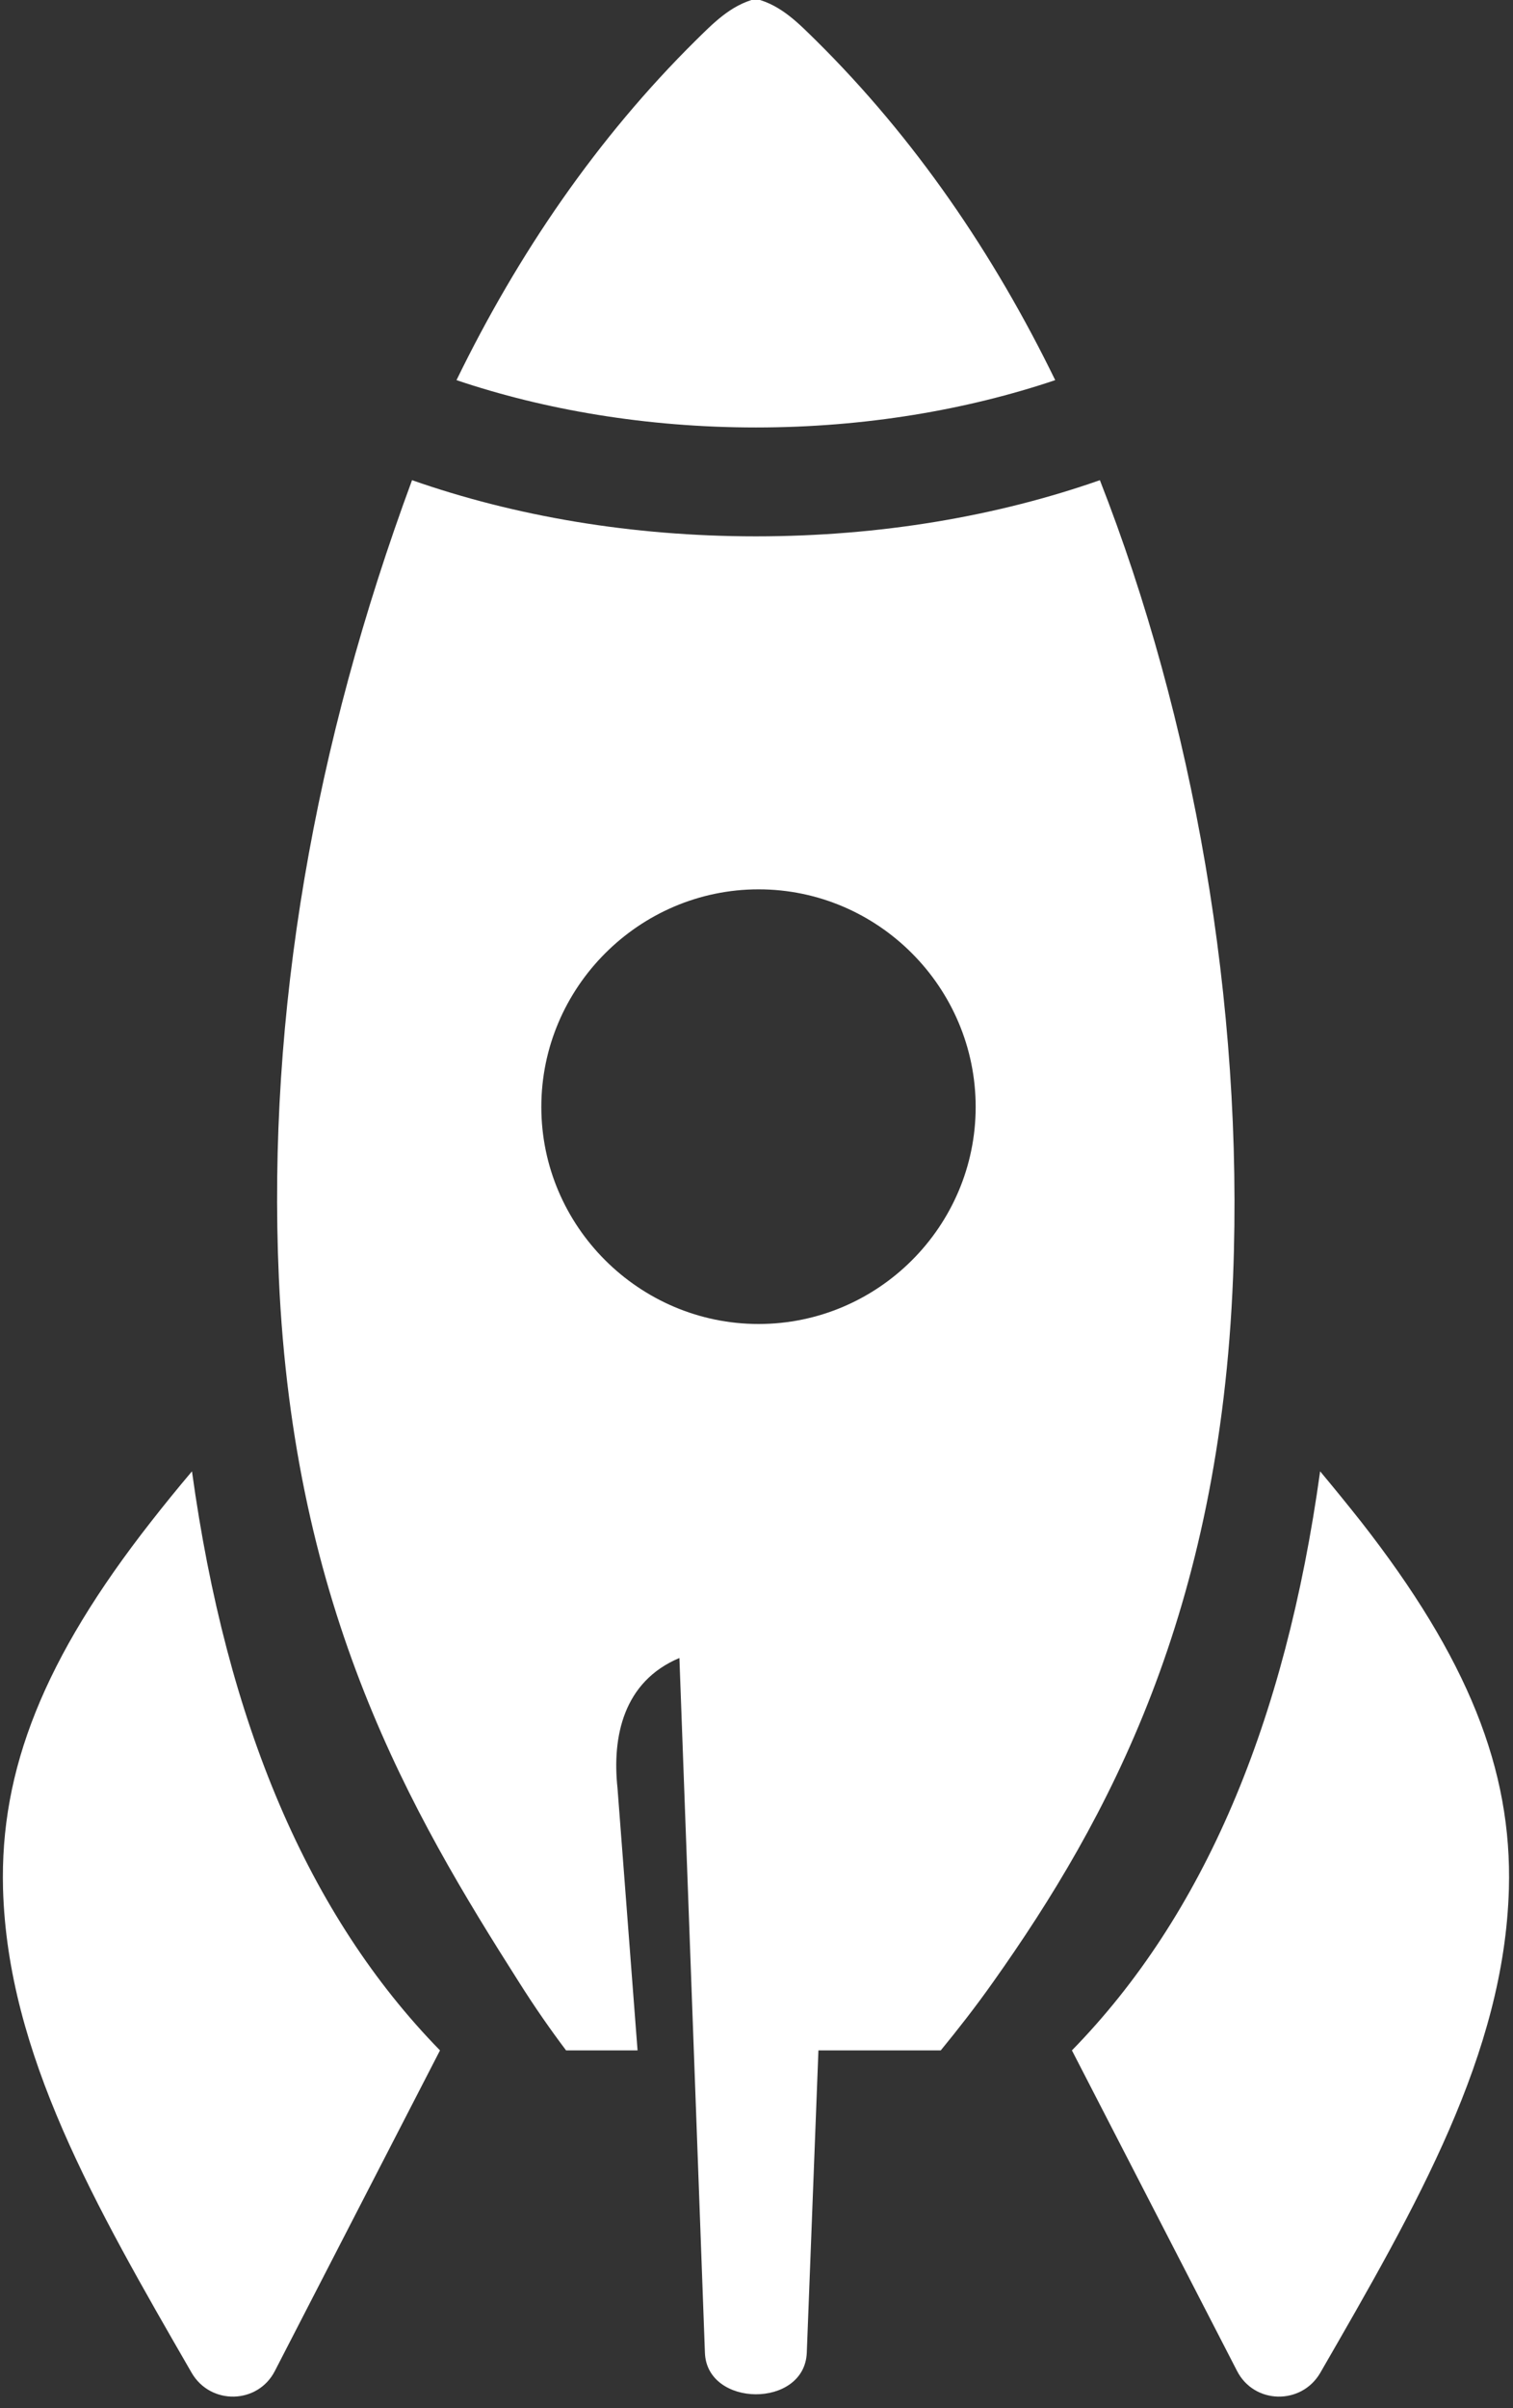
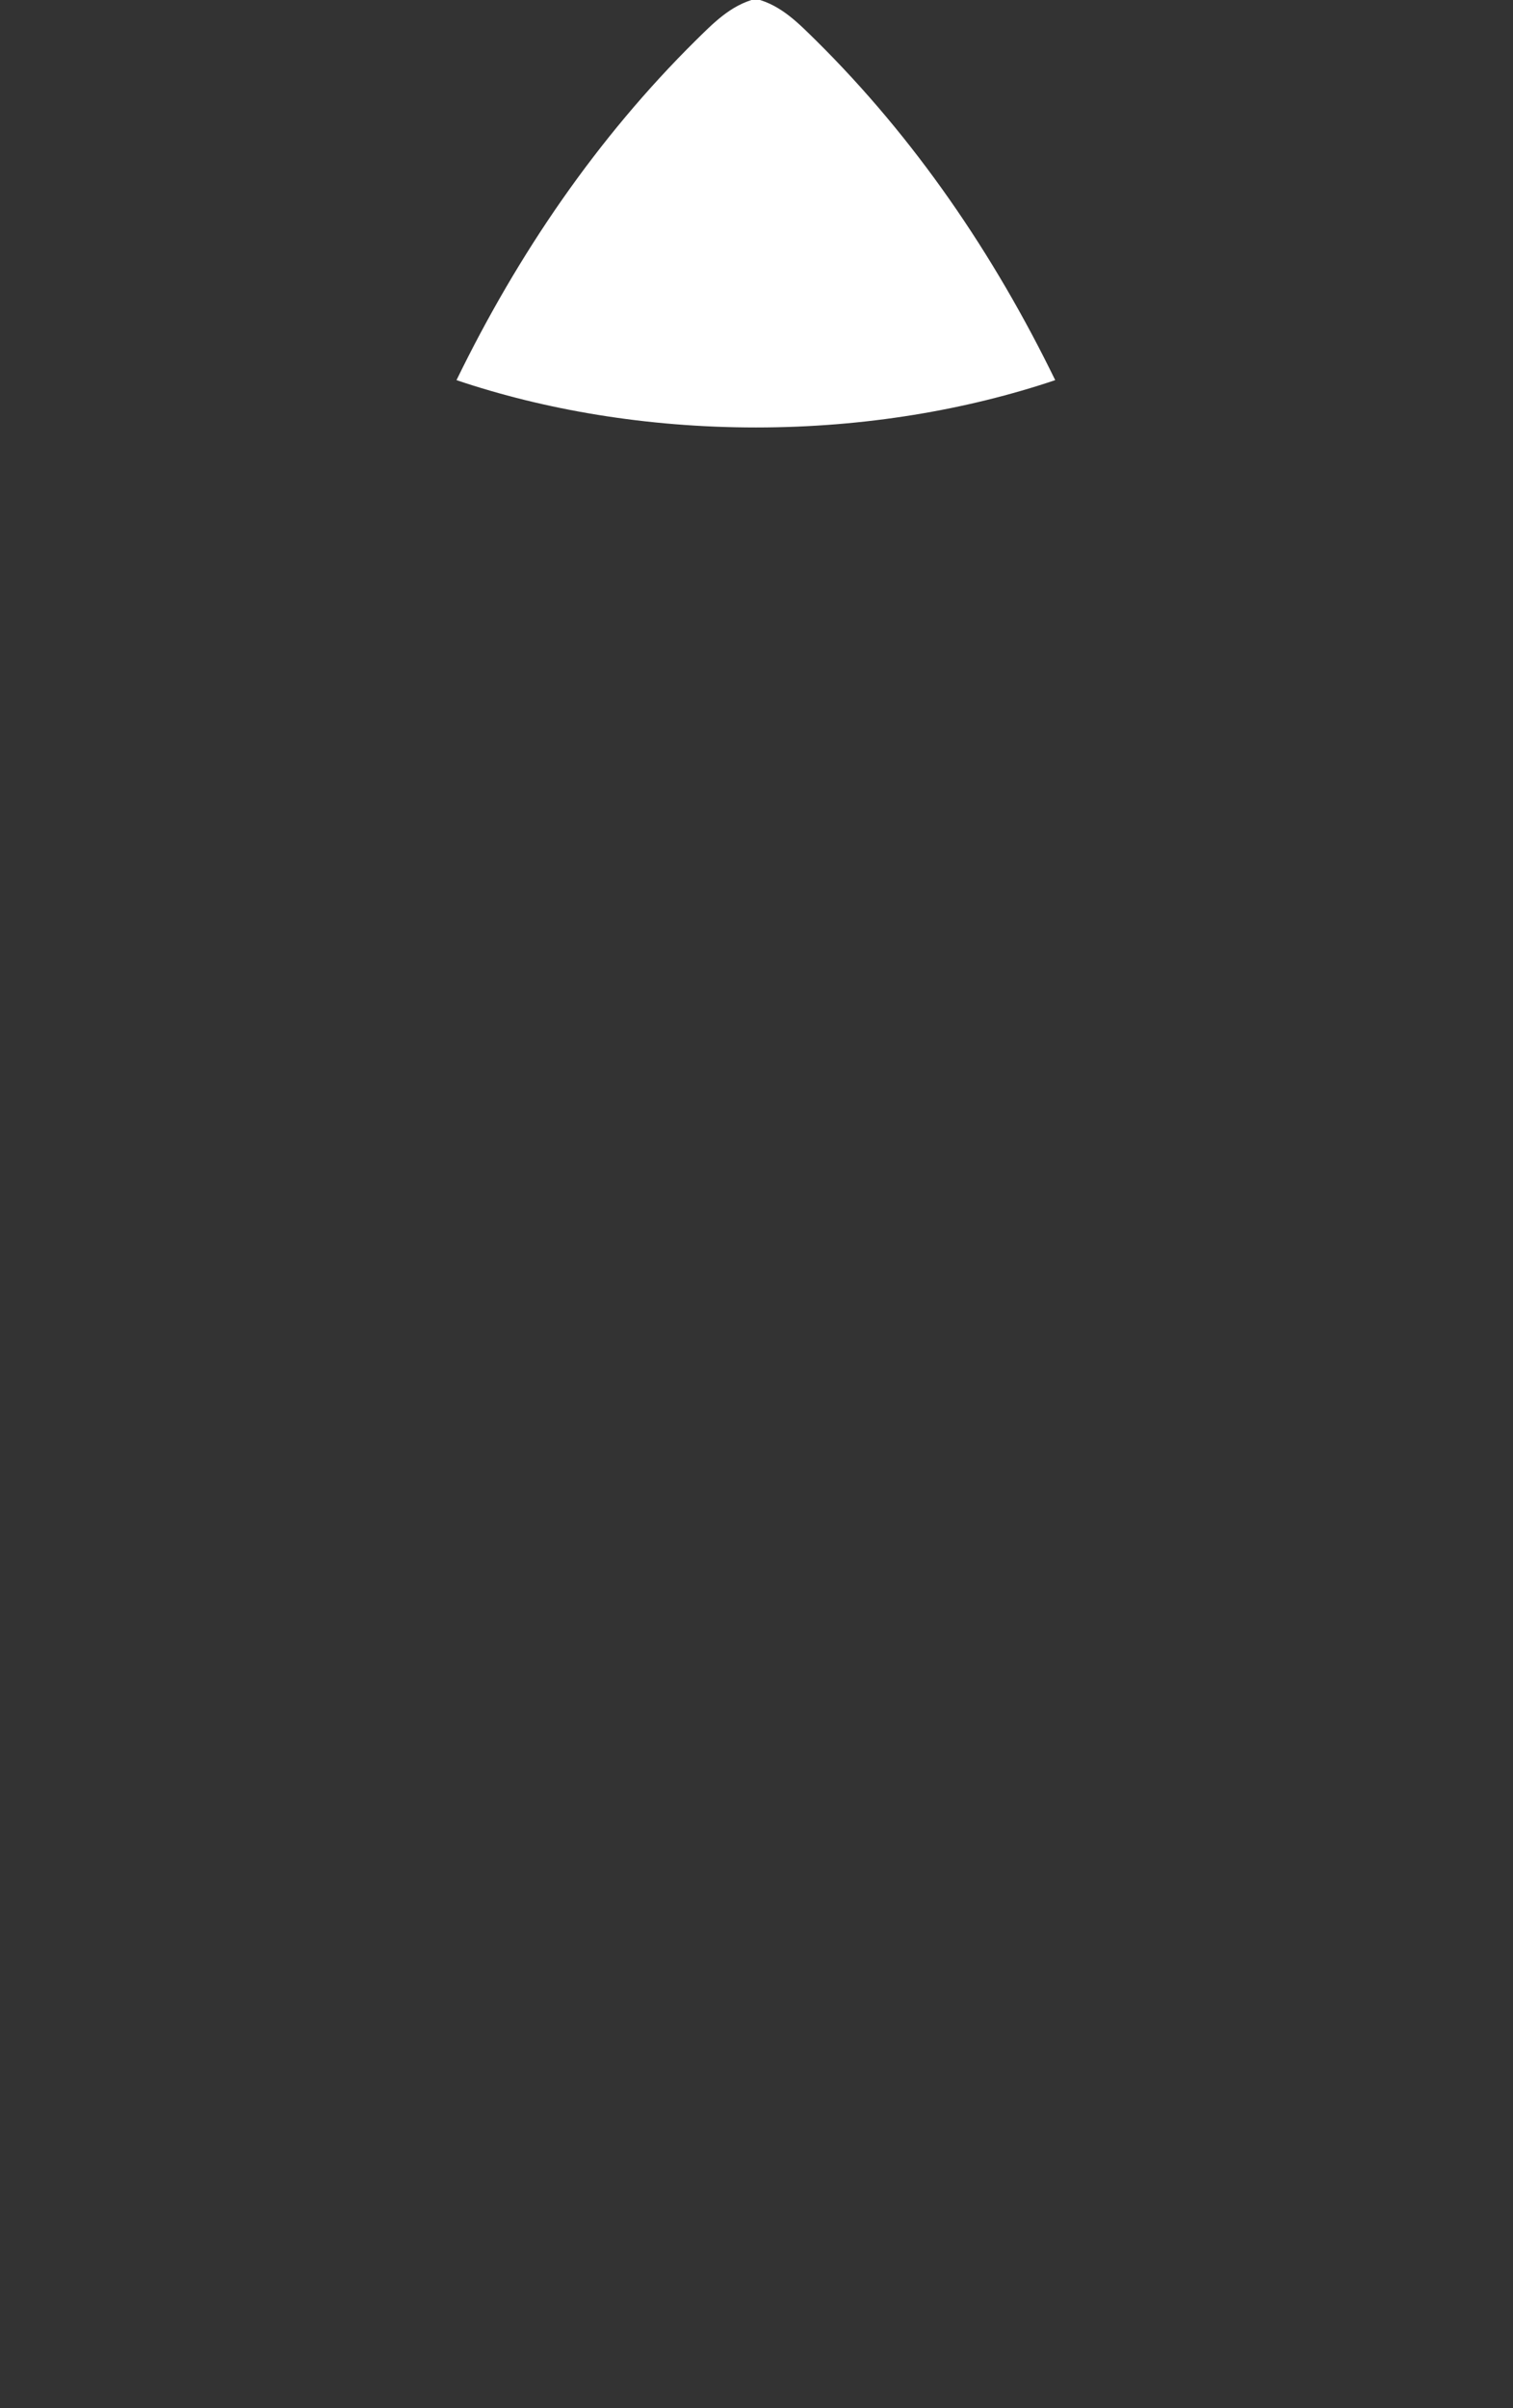
<svg xmlns="http://www.w3.org/2000/svg" fill="#ffffff" height="66.8" preserveAspectRatio="xMidYMid meet" version="1" viewBox="24.0 11.8 42.0 66.8" width="42" zoomAndPan="magnify">
  <rect x="24.0" y="11.8" width="42.0" height="66.8" fill="#333333" stroke="none" />
  <g id="change1_1">
-     <path clip-rule="evenodd" d="M45.058,36.47c3.318,0,6.026,2.719,6.026,6.036c0,3.313-2.708,6.021-6.026,6.021 c-3.313,0-6.031-2.708-6.031-6.021C39.026,39.188,41.745,36.47,45.058,36.47z M35.438,25.12c-2.709,7.322-4.021,14.761-3.698,22.109 c0.411,9.292,3.683,14.865,6.661,19.546c0.448,0.71,0.881,1.329,1.313,1.902h1.984l-0.557-7.281 c-0.151-1.417,0.161-2.949,1.719-3.604l0.708,19.271c0.052,1.525,2.766,1.551,2.828,0l0.323-8.386h3.396 c0.469-0.573,0.953-1.188,1.458-1.902c3.209-4.524,6.287-10.254,6.656-19.546c0.303-7.604-1.119-15.536-3.697-22.109 c-2.834,0.994-6.084,1.558-9.547,1.558C41.521,26.678,38.276,26.114,35.438,25.12z" fill="inherit" fill-rule="evenodd" />
-   </g>
+     </g>
  <g id="change1_2">
-     <path clip-rule="evenodd" d="M60.646,52.614c0.401,0.48,0.761,0.923,1.136,1.396 c2.963,3.787,4.197,6.879,4.104,10.188c-0.13,4.573-2.541,8.756-5.239,13.428c-0.526,0.896-1.833,0.869-2.308-0.058l-4.583-8.891 C57.412,64.938,59.678,59.6,60.646,52.614z" fill="inherit" fill-rule="evenodd" />
-   </g>
+     </g>
  <g id="change1_3">
    <path clip-rule="evenodd" d="M44.979,11.767c-0.708,0.176-1.208,0.708-1.661,1.15 c-2.745,2.714-4.938,5.922-6.646,9.428c2.432,0.821,5.275,1.313,8.313,1.313c3.041,0,5.875-0.495,8.307-1.313 c-1.708-3.506-3.9-6.714-6.646-9.428C46.193,12.475,45.693,11.942,44.979,11.767z" fill="inherit" fill-rule="evenodd" />
  </g>
  <g id="change1_4">
-     <path clip-rule="evenodd" d="M29.329,52.614c-0.406,0.48-0.766,0.923-1.136,1.396 c-2.969,3.787-4.198,6.879-4.109,10.188c0.13,4.573,2.542,8.756,5.239,13.428c0.526,0.896,1.834,0.869,2.308-0.058l4.583-8.891 C32.558,64.938,30.292,59.6,29.329,52.614z" fill="inherit" fill-rule="evenodd" />
-   </g>
+     </g>
</svg>